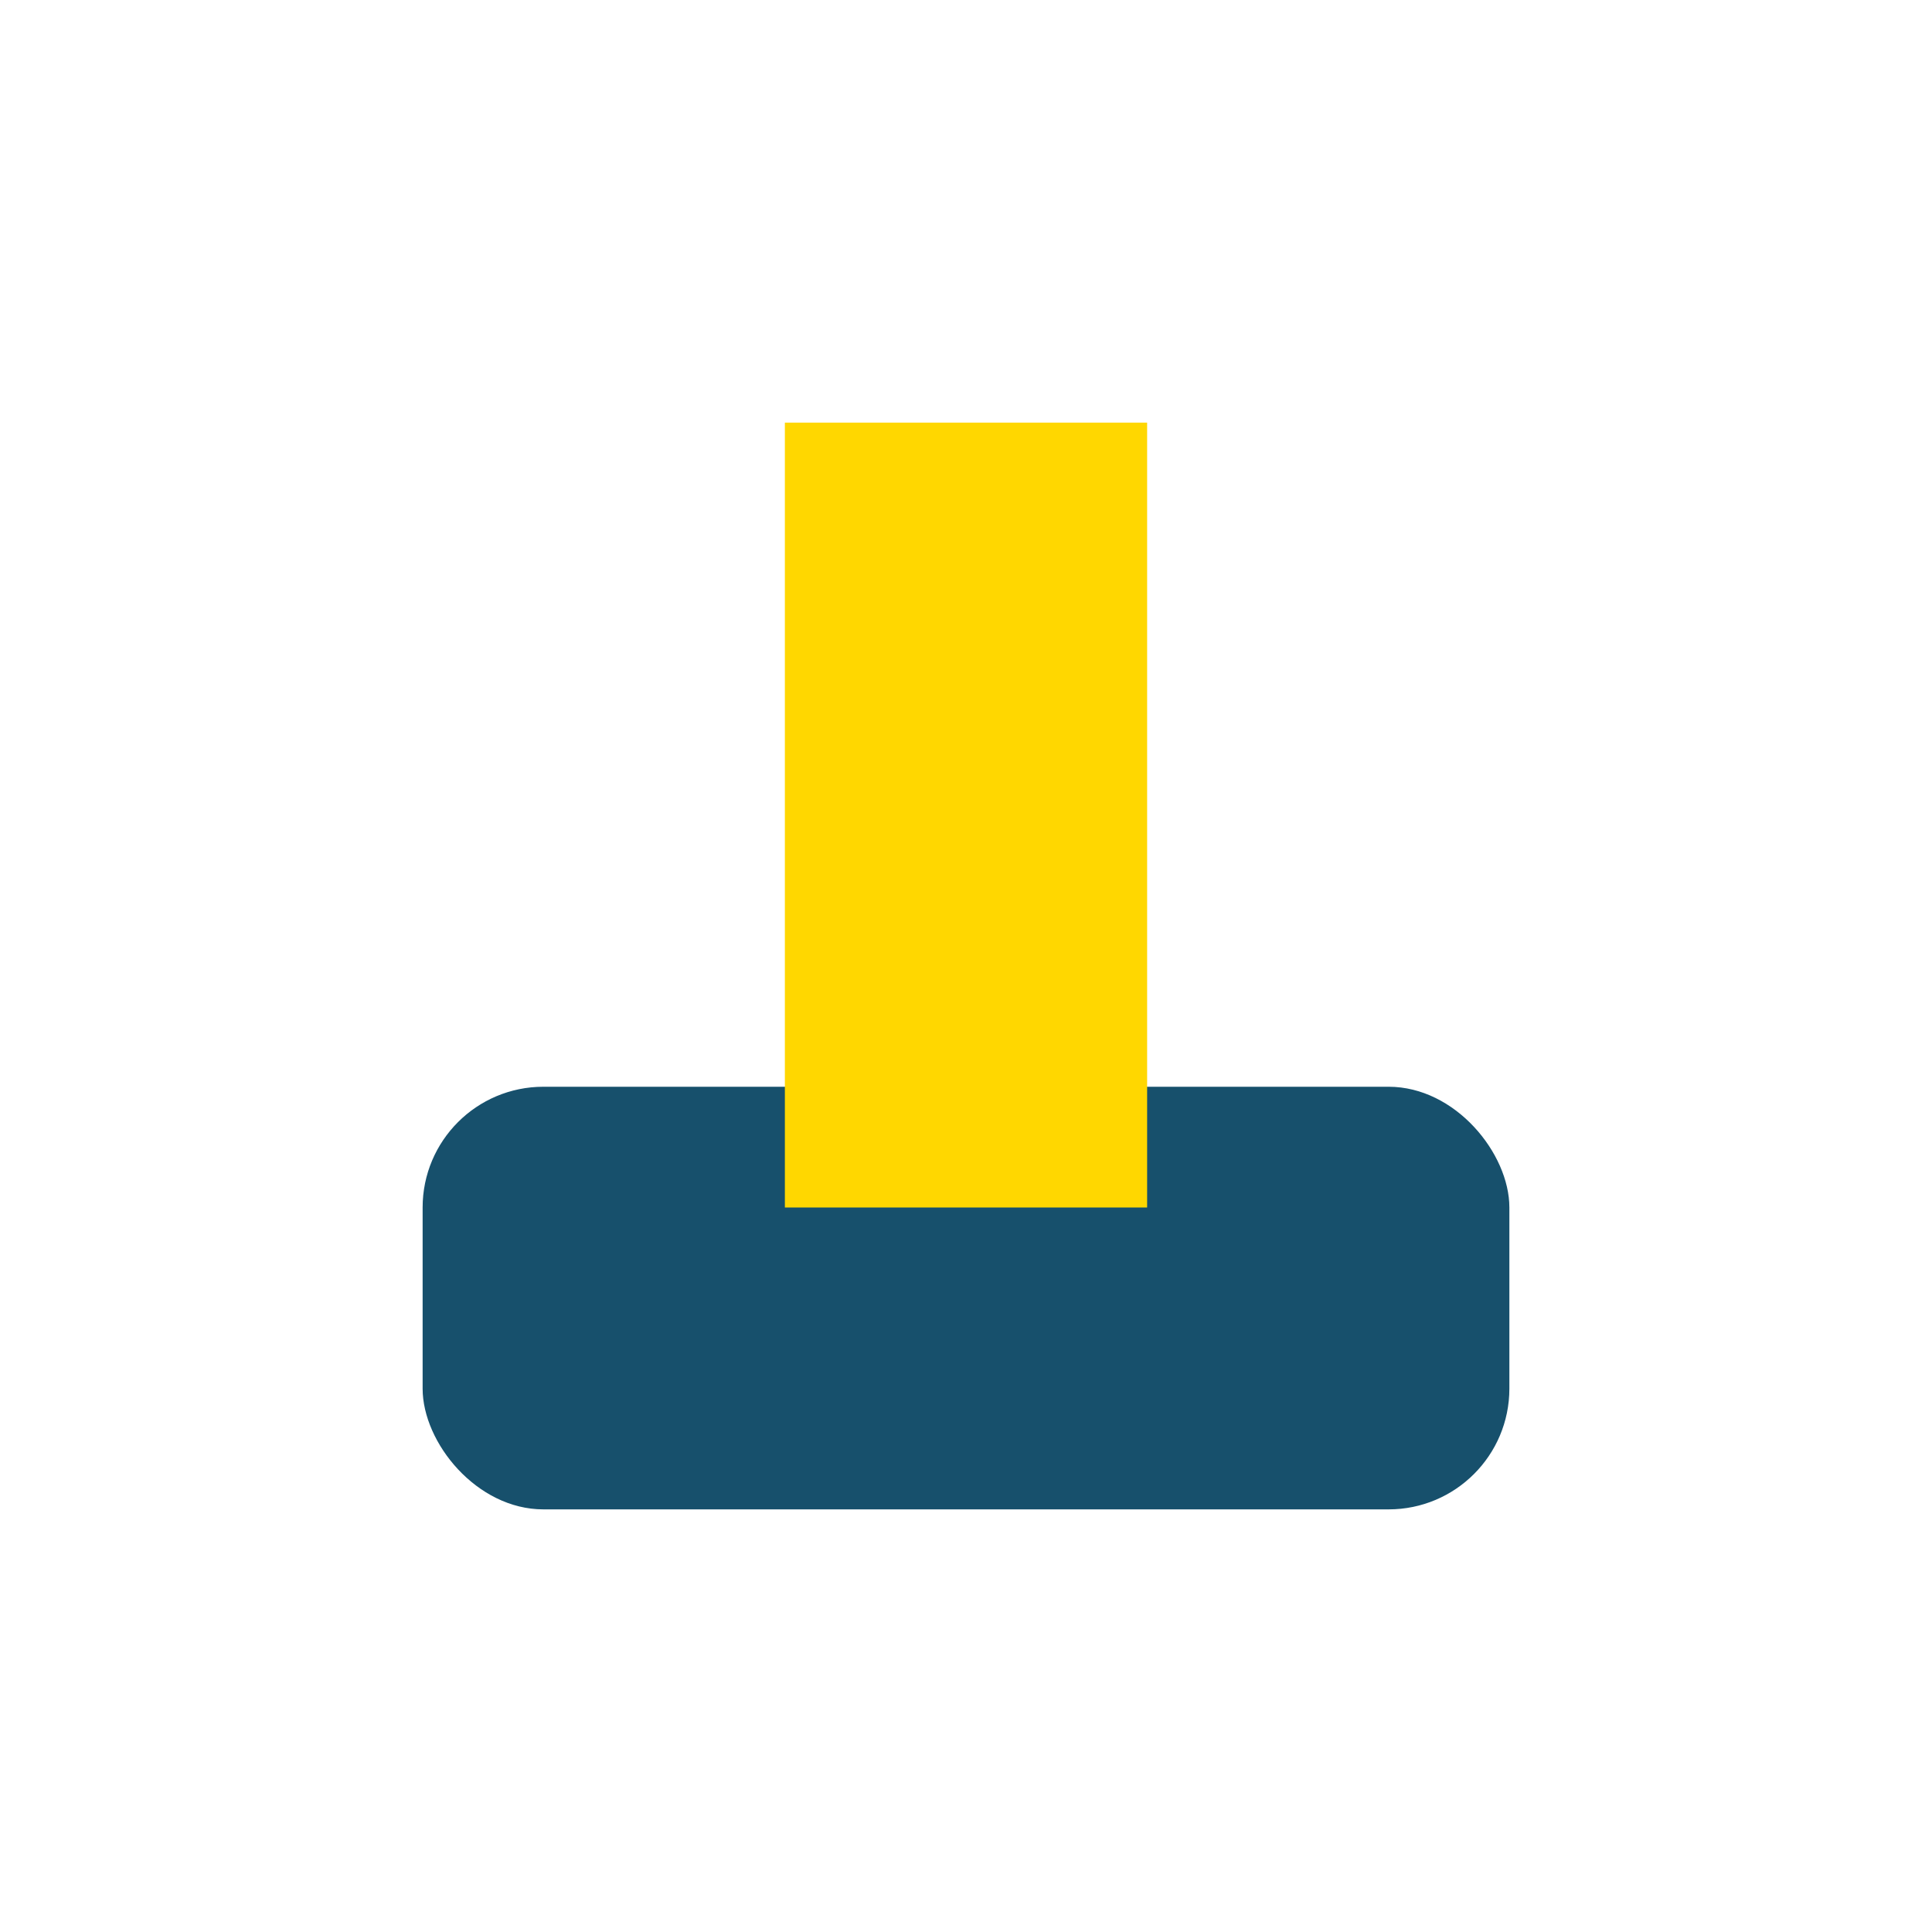
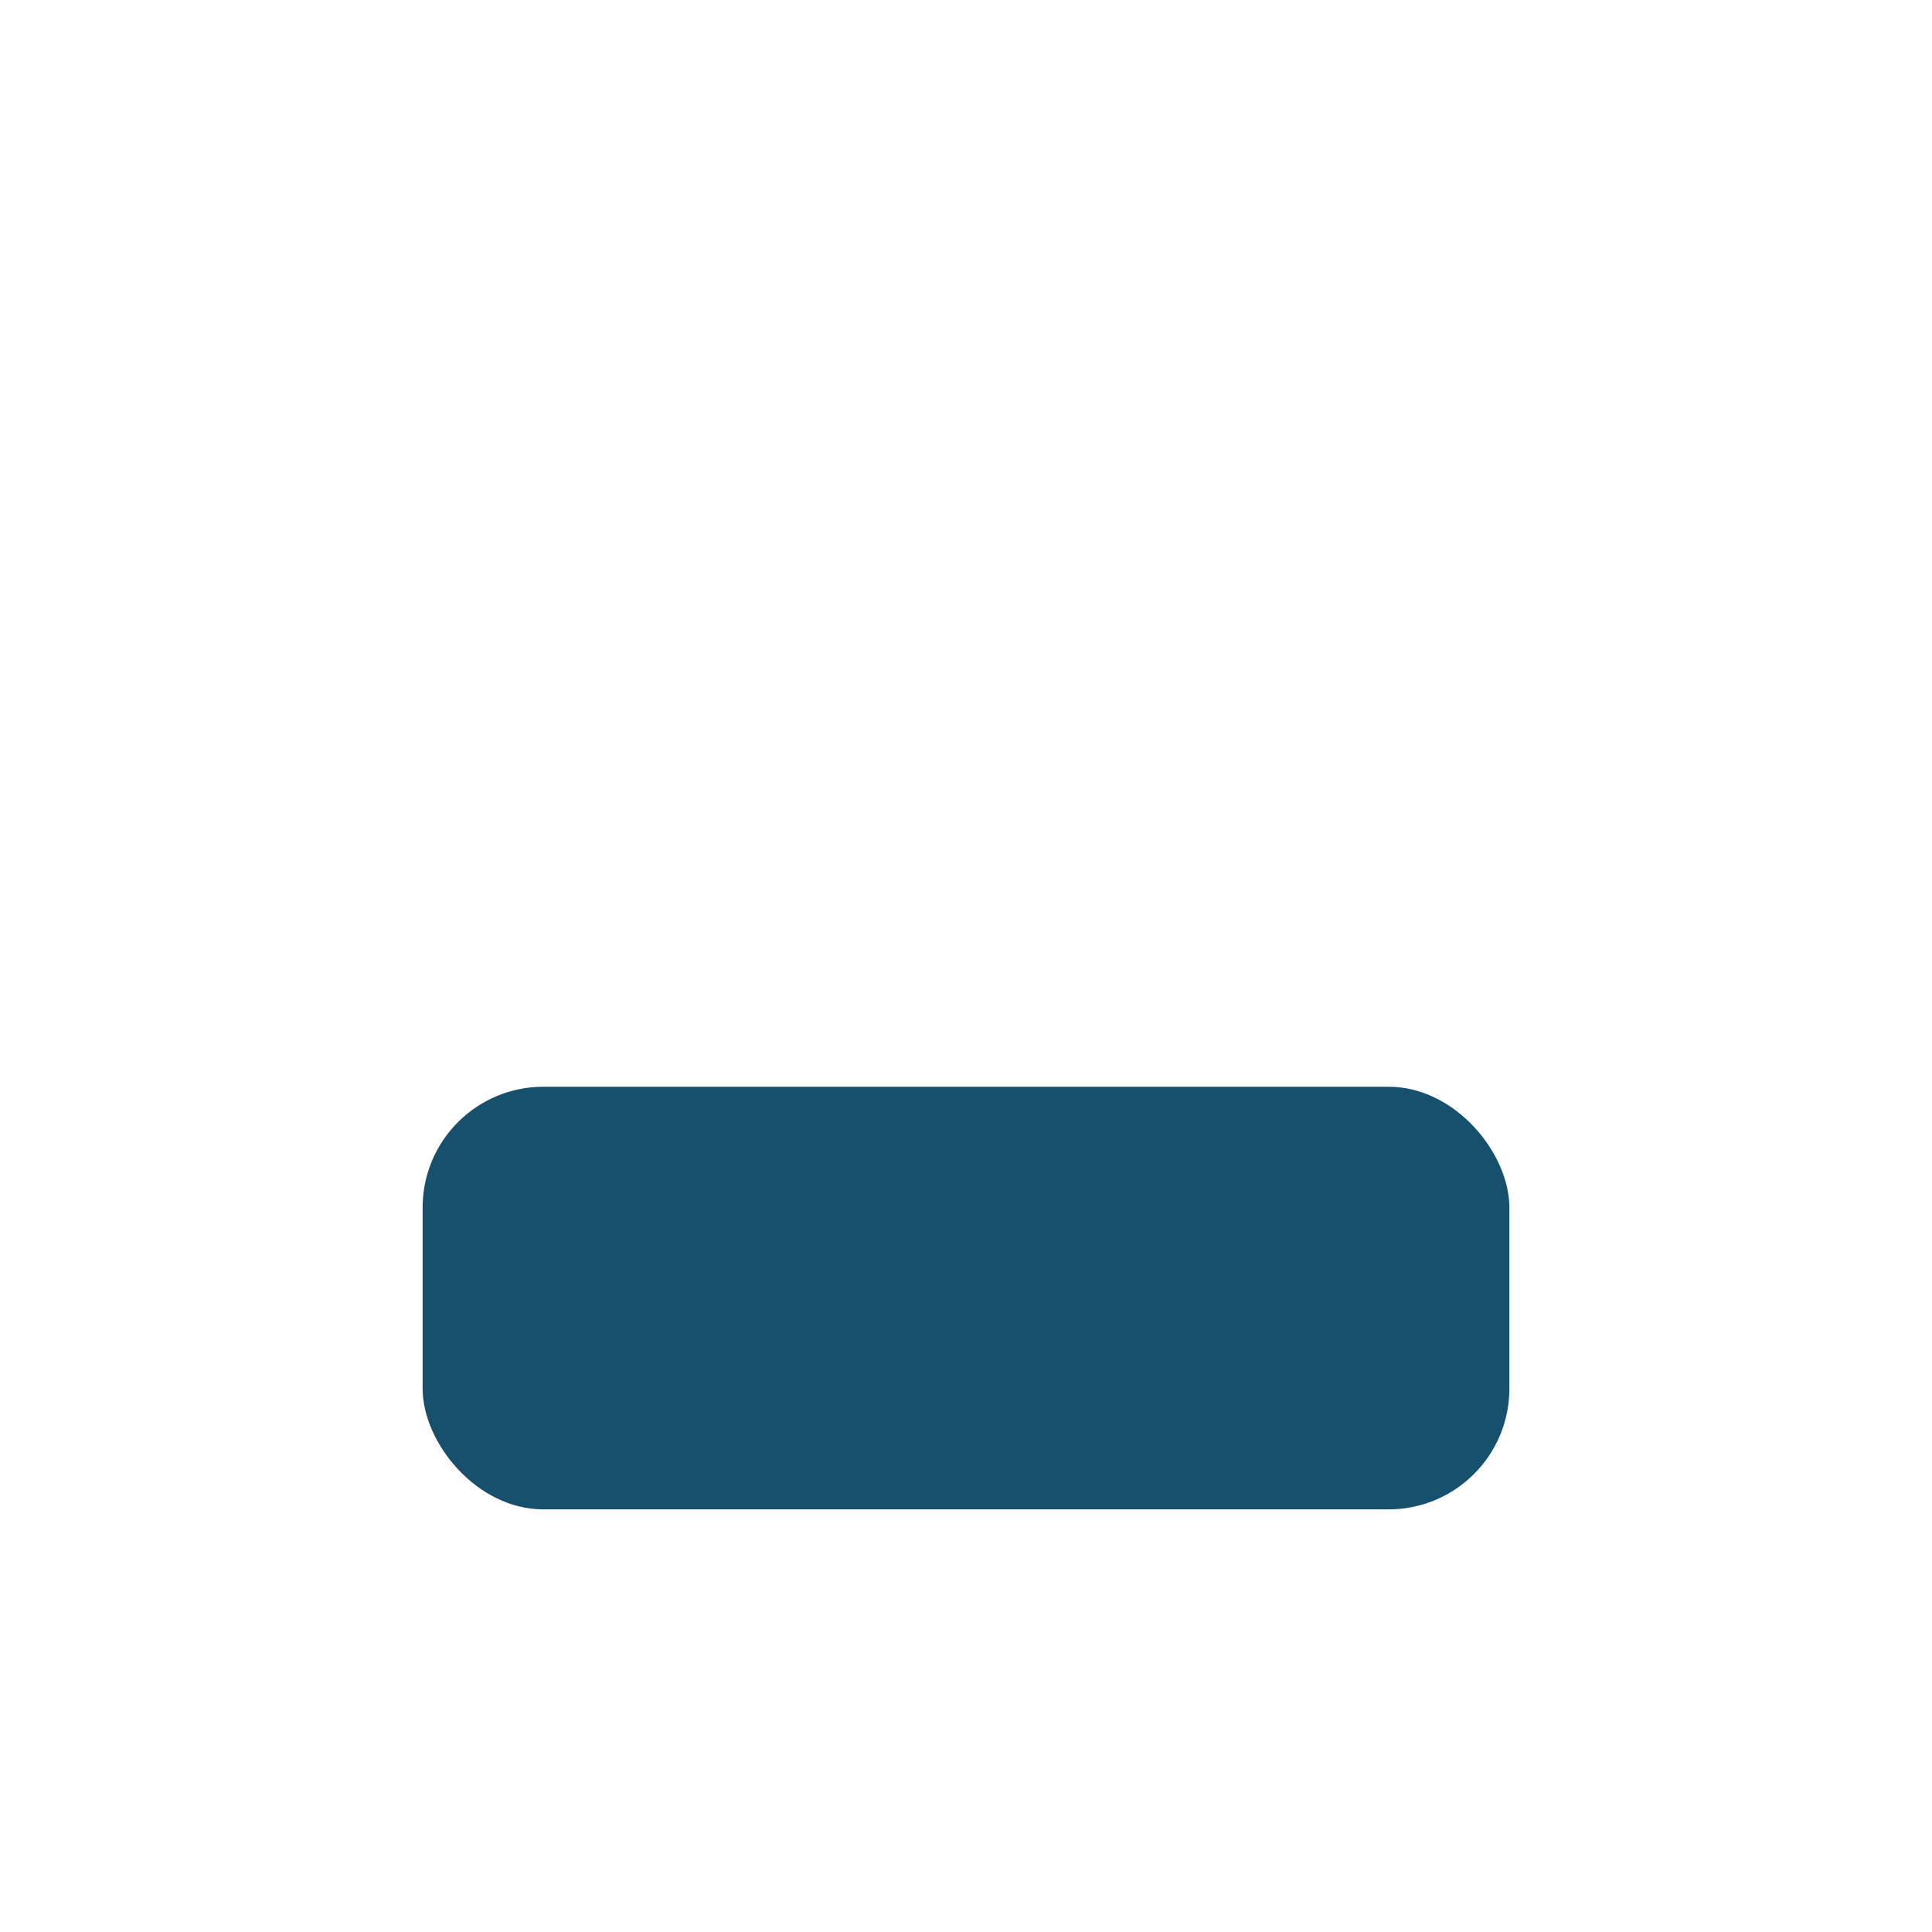
<svg xmlns="http://www.w3.org/2000/svg" width="32" height="32" viewBox="0 0 32 32">
  <rect x="7" y="18" width="18" height="7" rx="2" fill="#17506C" />
-   <rect x="13" y="7" width="6" height="13" fill="#FFD700" />
</svg>